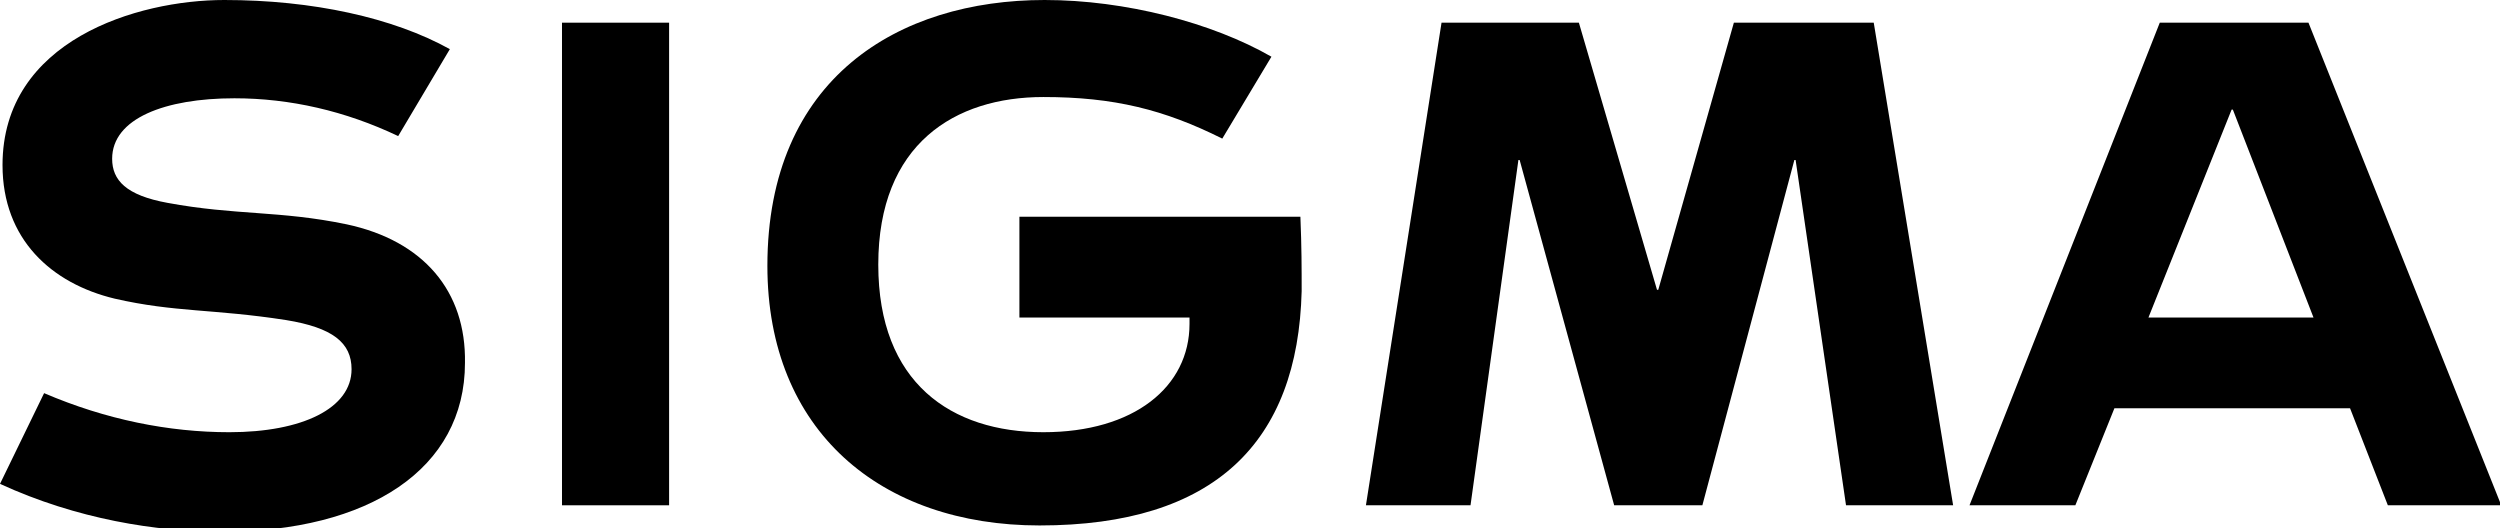
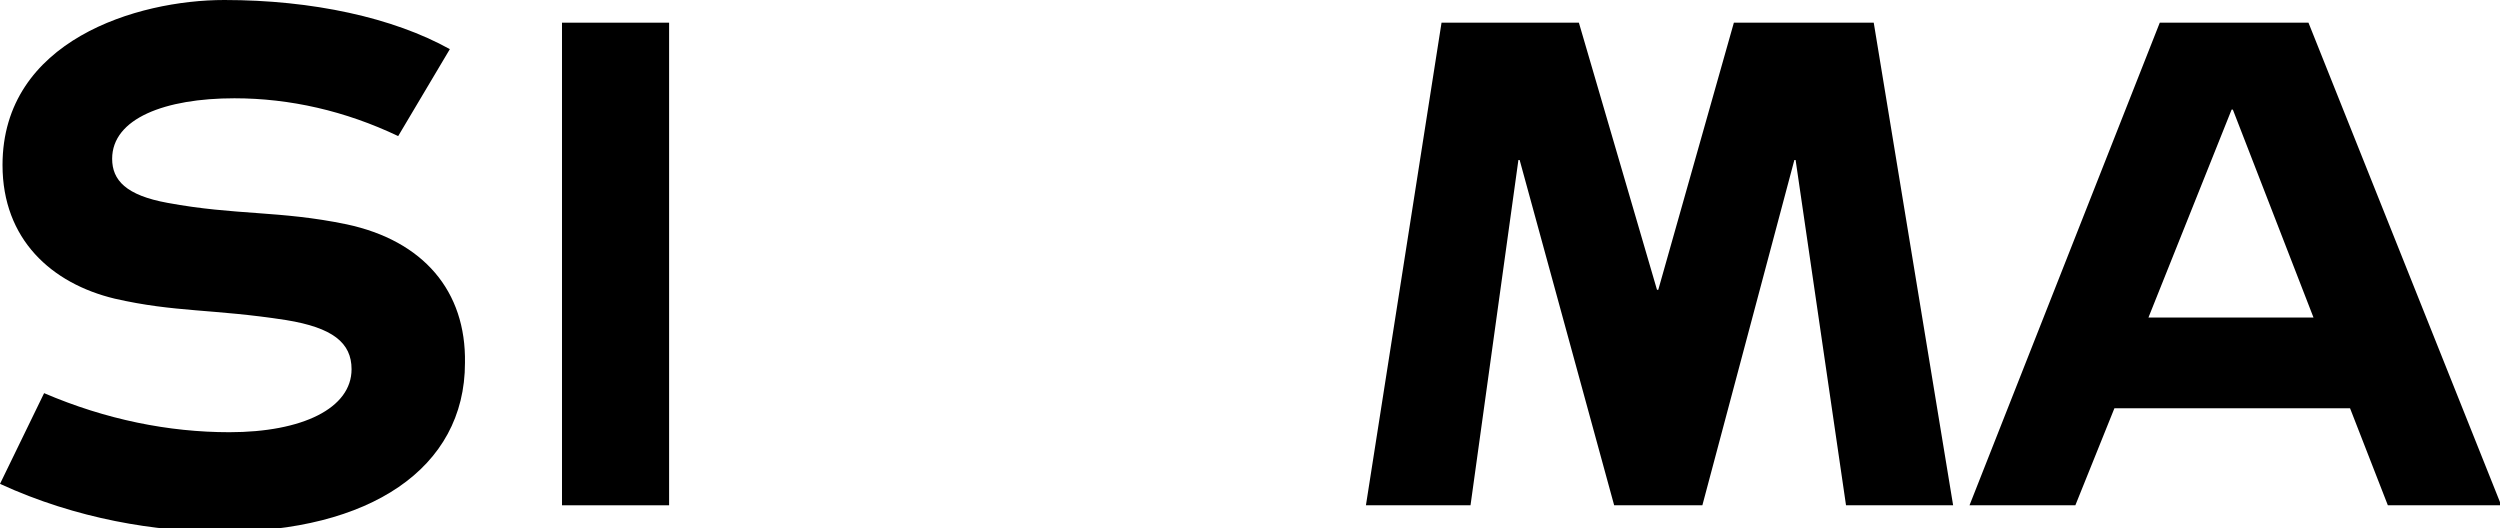
<svg xmlns="http://www.w3.org/2000/svg" version="1.1" id="レイヤー_1" x="0px" y="0px" viewBox="0 0 198.4 41.9" style="enable-background:new 0 0 198.4 41.9;" xml:space="preserve">
  <g>
    <rect x="44.6" y="1.8" width="8.5" height="38.3" />
    <polygon points="137.6,1.8 131.6,23 131.5,23 125.3,1.8 114.4,1.8 108.4,40.1 116.7,40.1 120.5,12.7 120.6,12.7 128.1,40.1    135.1,40.1 142.4,12.7 142.5,12.7 146.5,40.1 155,40.1 148.7,1.8  " />
    <path d="M189.5,40.1h9L183.2,1.8h-11.8l-15.1,38.3h8.4l3.1-7.7h18.7L189.5,40.1z M177.1,8.7h0.1l6.4,16.5h-13.1L177.1,8.7z" />
-     <path d="M80.9,17.3v7.9h13.5v0.5c0,5-4.4,8.6-11.6,8.6c-7.3,0-13.1-3.9-13.1-13.3c0-9.6,6.1-13.3,13.1-13.3c5.6,0,9.6,1,14.2,3.3   l3.9-6.5c-4.7-2.7-11.6-4.5-18-4.5c-11.6,0-22,6.2-22,21.1c0,13.1,9,20.6,21.6,20.6c13.9,0,20.5-6.6,20.8-18.6c0-1.8,0-3.5-0.1-5.9   H80.9z" />
    <path d="M27.5,17.8c-5.3-1.1-8.8-0.7-14.2-1.7c-3.3-0.6-4.4-1.8-4.4-3.5c0-3.2,4.2-4.8,9.7-4.8c4.4,0,8.8,1,13,3l4.1-6.9   C31.2,1.4,24.8,0,17.8,0C10.9,0,0.2,3.2,0.2,13.1c0,5.9,3.9,9.4,8.9,10.6c4.8,1.1,7.8,0.8,13.6,1.7c3.7,0.6,5.2,1.8,5.2,3.9   c0,3.1-3.9,5-9.7,5c-4.8,0-9.8-1-14.7-3.1L0,38.4c6.1,2.8,12.4,3.8,17.6,3.8c11.7,0,19.3-5,19.3-13.4C37,23.1,33.6,19.1,27.5,17.8z   " />
  </g>
</svg>